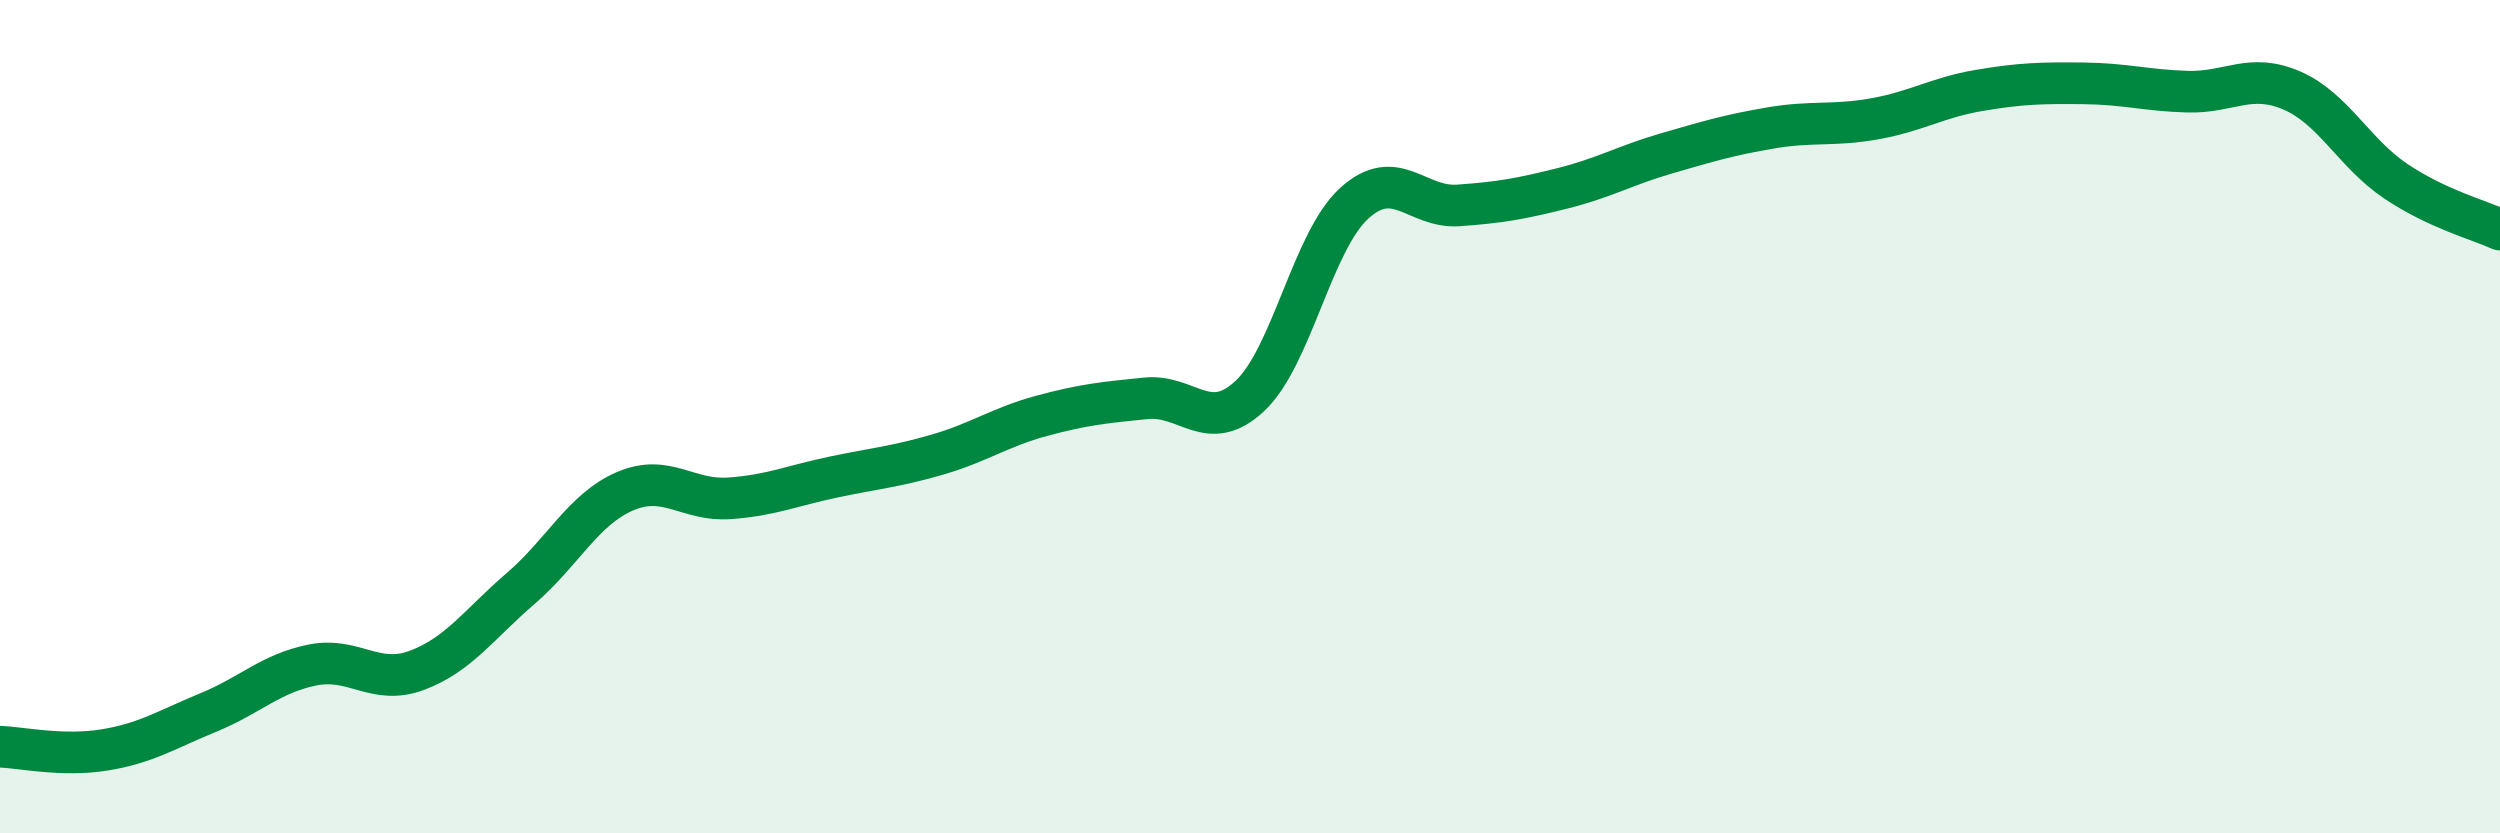
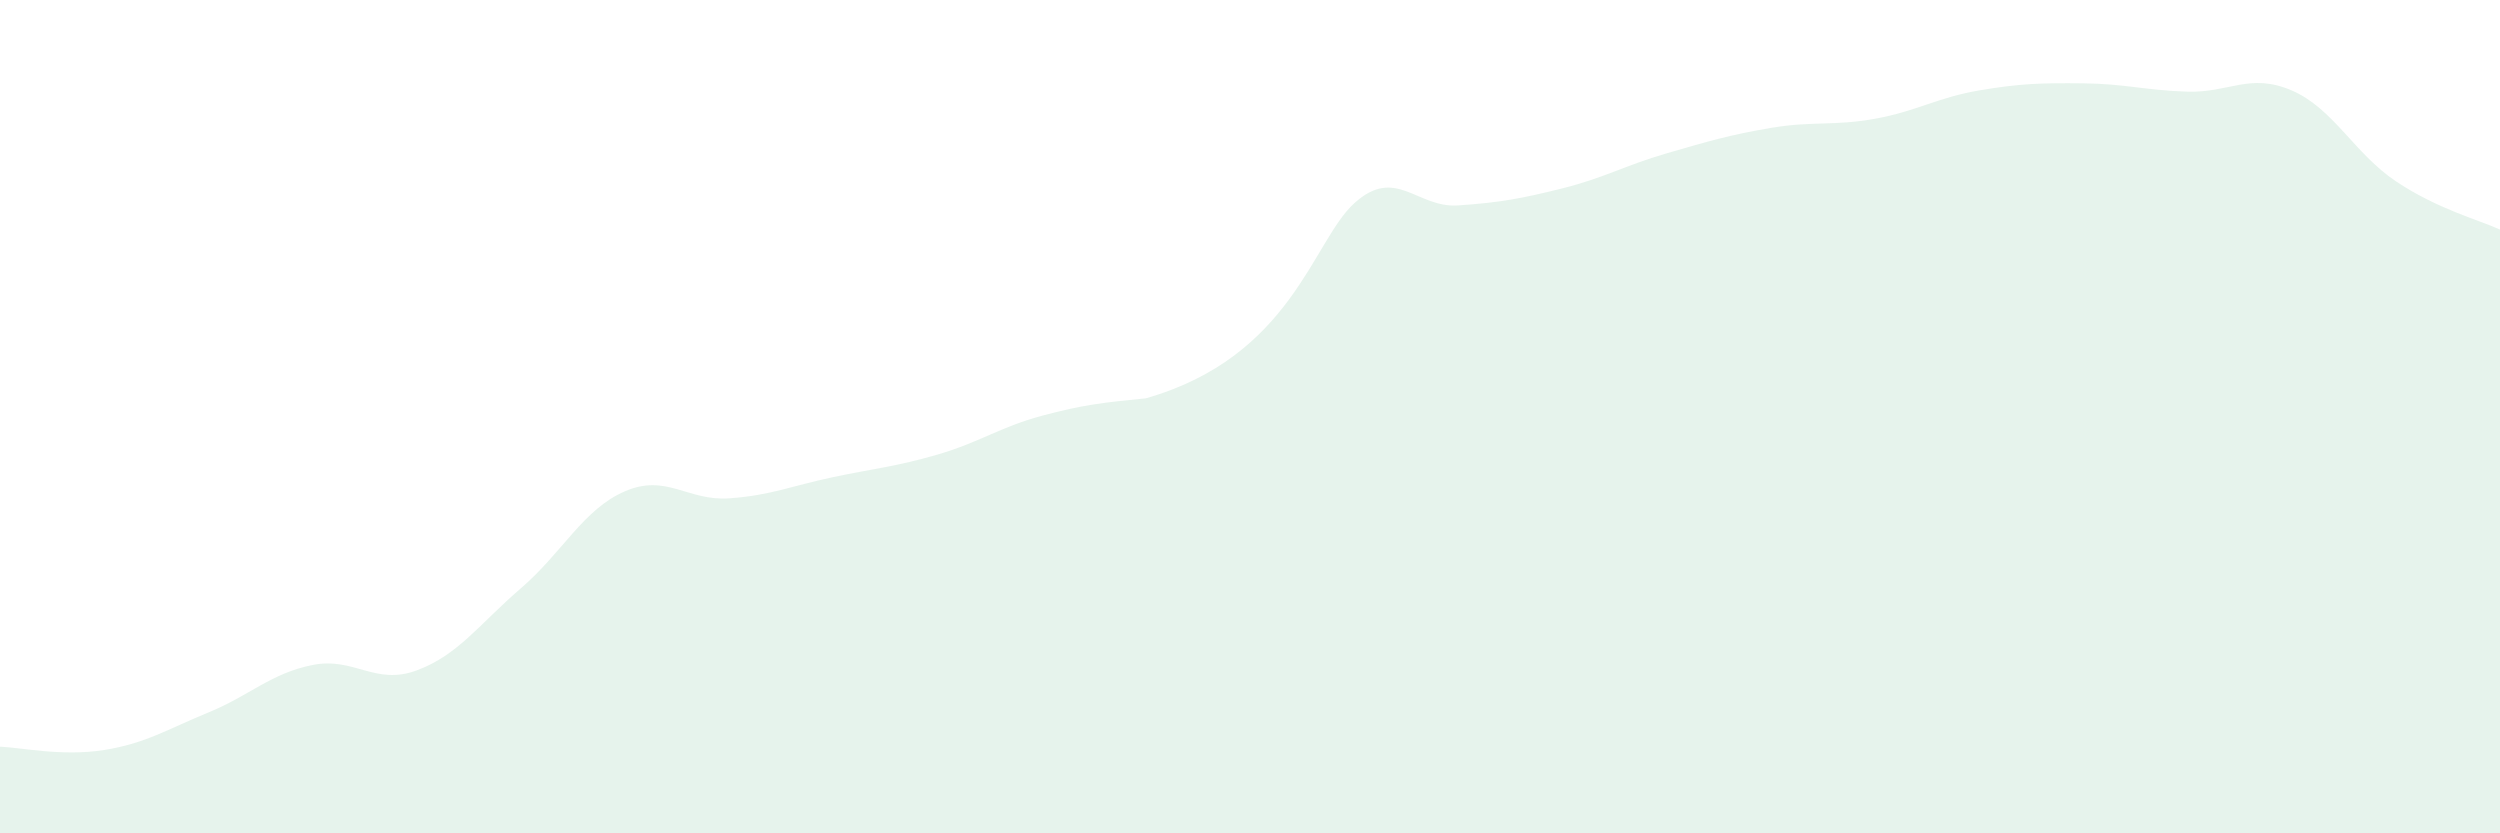
<svg xmlns="http://www.w3.org/2000/svg" width="60" height="20" viewBox="0 0 60 20">
-   <path d="M 0,17.92 C 0.5,17.94 1.5,18.16 2.5,18 C 3.5,17.84 4,17.51 5,17.1 C 6,16.69 6.5,16.16 7.5,15.96 C 8.5,15.76 9,16.46 10,16.09 C 11,15.72 11.5,14.98 12.5,14.12 C 13.5,13.26 14,12.22 15,11.79 C 16,11.36 16.5,12.03 17.5,11.96 C 18.5,11.89 19,11.66 20,11.45 C 21,11.24 21.5,11.2 22.5,10.91 C 23.5,10.62 24,10.25 25,9.98 C 26,9.71 26.5,9.66 27.5,9.56 C 28.5,9.46 29,10.44 30,9.5 C 31,8.56 31.5,5.79 32.5,4.88 C 33.5,3.97 34,5 35,4.93 C 36,4.86 36.5,4.77 37.5,4.52 C 38.5,4.27 39,3.97 40,3.68 C 41,3.39 41.5,3.24 42.5,3.07 C 43.5,2.9 44,3.03 45,2.85 C 46,2.67 46.5,2.34 47.5,2.17 C 48.5,2 49,1.99 50,2 C 51,2.01 51.5,2.17 52.5,2.2 C 53.5,2.23 54,1.74 55,2.17 C 56,2.6 56.5,3.68 57.5,4.35 C 58.5,5.02 59.5,5.28 60,5.51L60 20L0 20Z" fill="#008740" opacity="0.1" stroke-linecap="round" stroke-linejoin="round" />
-   <path d="M 0,17.92 C 0.5,17.94 1.5,18.16 2.5,18 C 3.5,17.84 4,17.51 5,17.1 C 6,16.69 6.5,16.16 7.5,15.96 C 8.5,15.76 9,16.46 10,16.09 C 11,15.72 11.5,14.98 12.5,14.12 C 13.5,13.26 14,12.22 15,11.79 C 16,11.36 16.5,12.03 17.5,11.96 C 18.5,11.89 19,11.66 20,11.45 C 21,11.24 21.5,11.2 22.5,10.91 C 23.5,10.62 24,10.25 25,9.98 C 26,9.71 26.5,9.66 27.5,9.56 C 28.5,9.46 29,10.44 30,9.5 C 31,8.56 31.5,5.79 32.5,4.88 C 33.5,3.97 34,5 35,4.93 C 36,4.86 36.5,4.77 37.5,4.52 C 38.5,4.27 39,3.97 40,3.68 C 41,3.39 41.5,3.24 42.5,3.07 C 43.5,2.9 44,3.03 45,2.85 C 46,2.67 46.5,2.34 47.5,2.17 C 48.5,2 49,1.99 50,2 C 51,2.01 51.5,2.17 52.5,2.2 C 53.5,2.23 54,1.74 55,2.17 C 56,2.6 56.5,3.68 57.5,4.35 C 58.5,5.02 59.5,5.28 60,5.51" stroke="#008740" stroke-width="1" fill="none" stroke-linecap="round" stroke-linejoin="round" />
+   <path d="M 0,17.92 C 0.5,17.94 1.5,18.16 2.5,18 C 3.5,17.84 4,17.51 5,17.1 C 6,16.69 6.5,16.16 7.5,15.96 C 8.5,15.76 9,16.46 10,16.09 C 11,15.72 11.5,14.98 12.5,14.12 C 13.5,13.26 14,12.22 15,11.79 C 16,11.36 16.5,12.03 17.5,11.96 C 18.5,11.89 19,11.66 20,11.45 C 21,11.24 21.5,11.2 22.5,10.91 C 23.5,10.62 24,10.25 25,9.98 C 26,9.71 26.5,9.66 27.5,9.56 C 31,8.56 31.5,5.79 32.5,4.88 C 33.5,3.97 34,5 35,4.93 C 36,4.86 36.5,4.77 37.5,4.52 C 38.5,4.27 39,3.97 40,3.68 C 41,3.39 41.5,3.24 42.5,3.07 C 43.5,2.9 44,3.03 45,2.85 C 46,2.67 46.5,2.34 47.5,2.17 C 48.5,2 49,1.99 50,2 C 51,2.01 51.5,2.17 52.5,2.2 C 53.5,2.23 54,1.74 55,2.17 C 56,2.6 56.5,3.68 57.5,4.35 C 58.5,5.02 59.5,5.28 60,5.51L60 20L0 20Z" fill="#008740" opacity="0.1" stroke-linecap="round" stroke-linejoin="round" />
</svg>